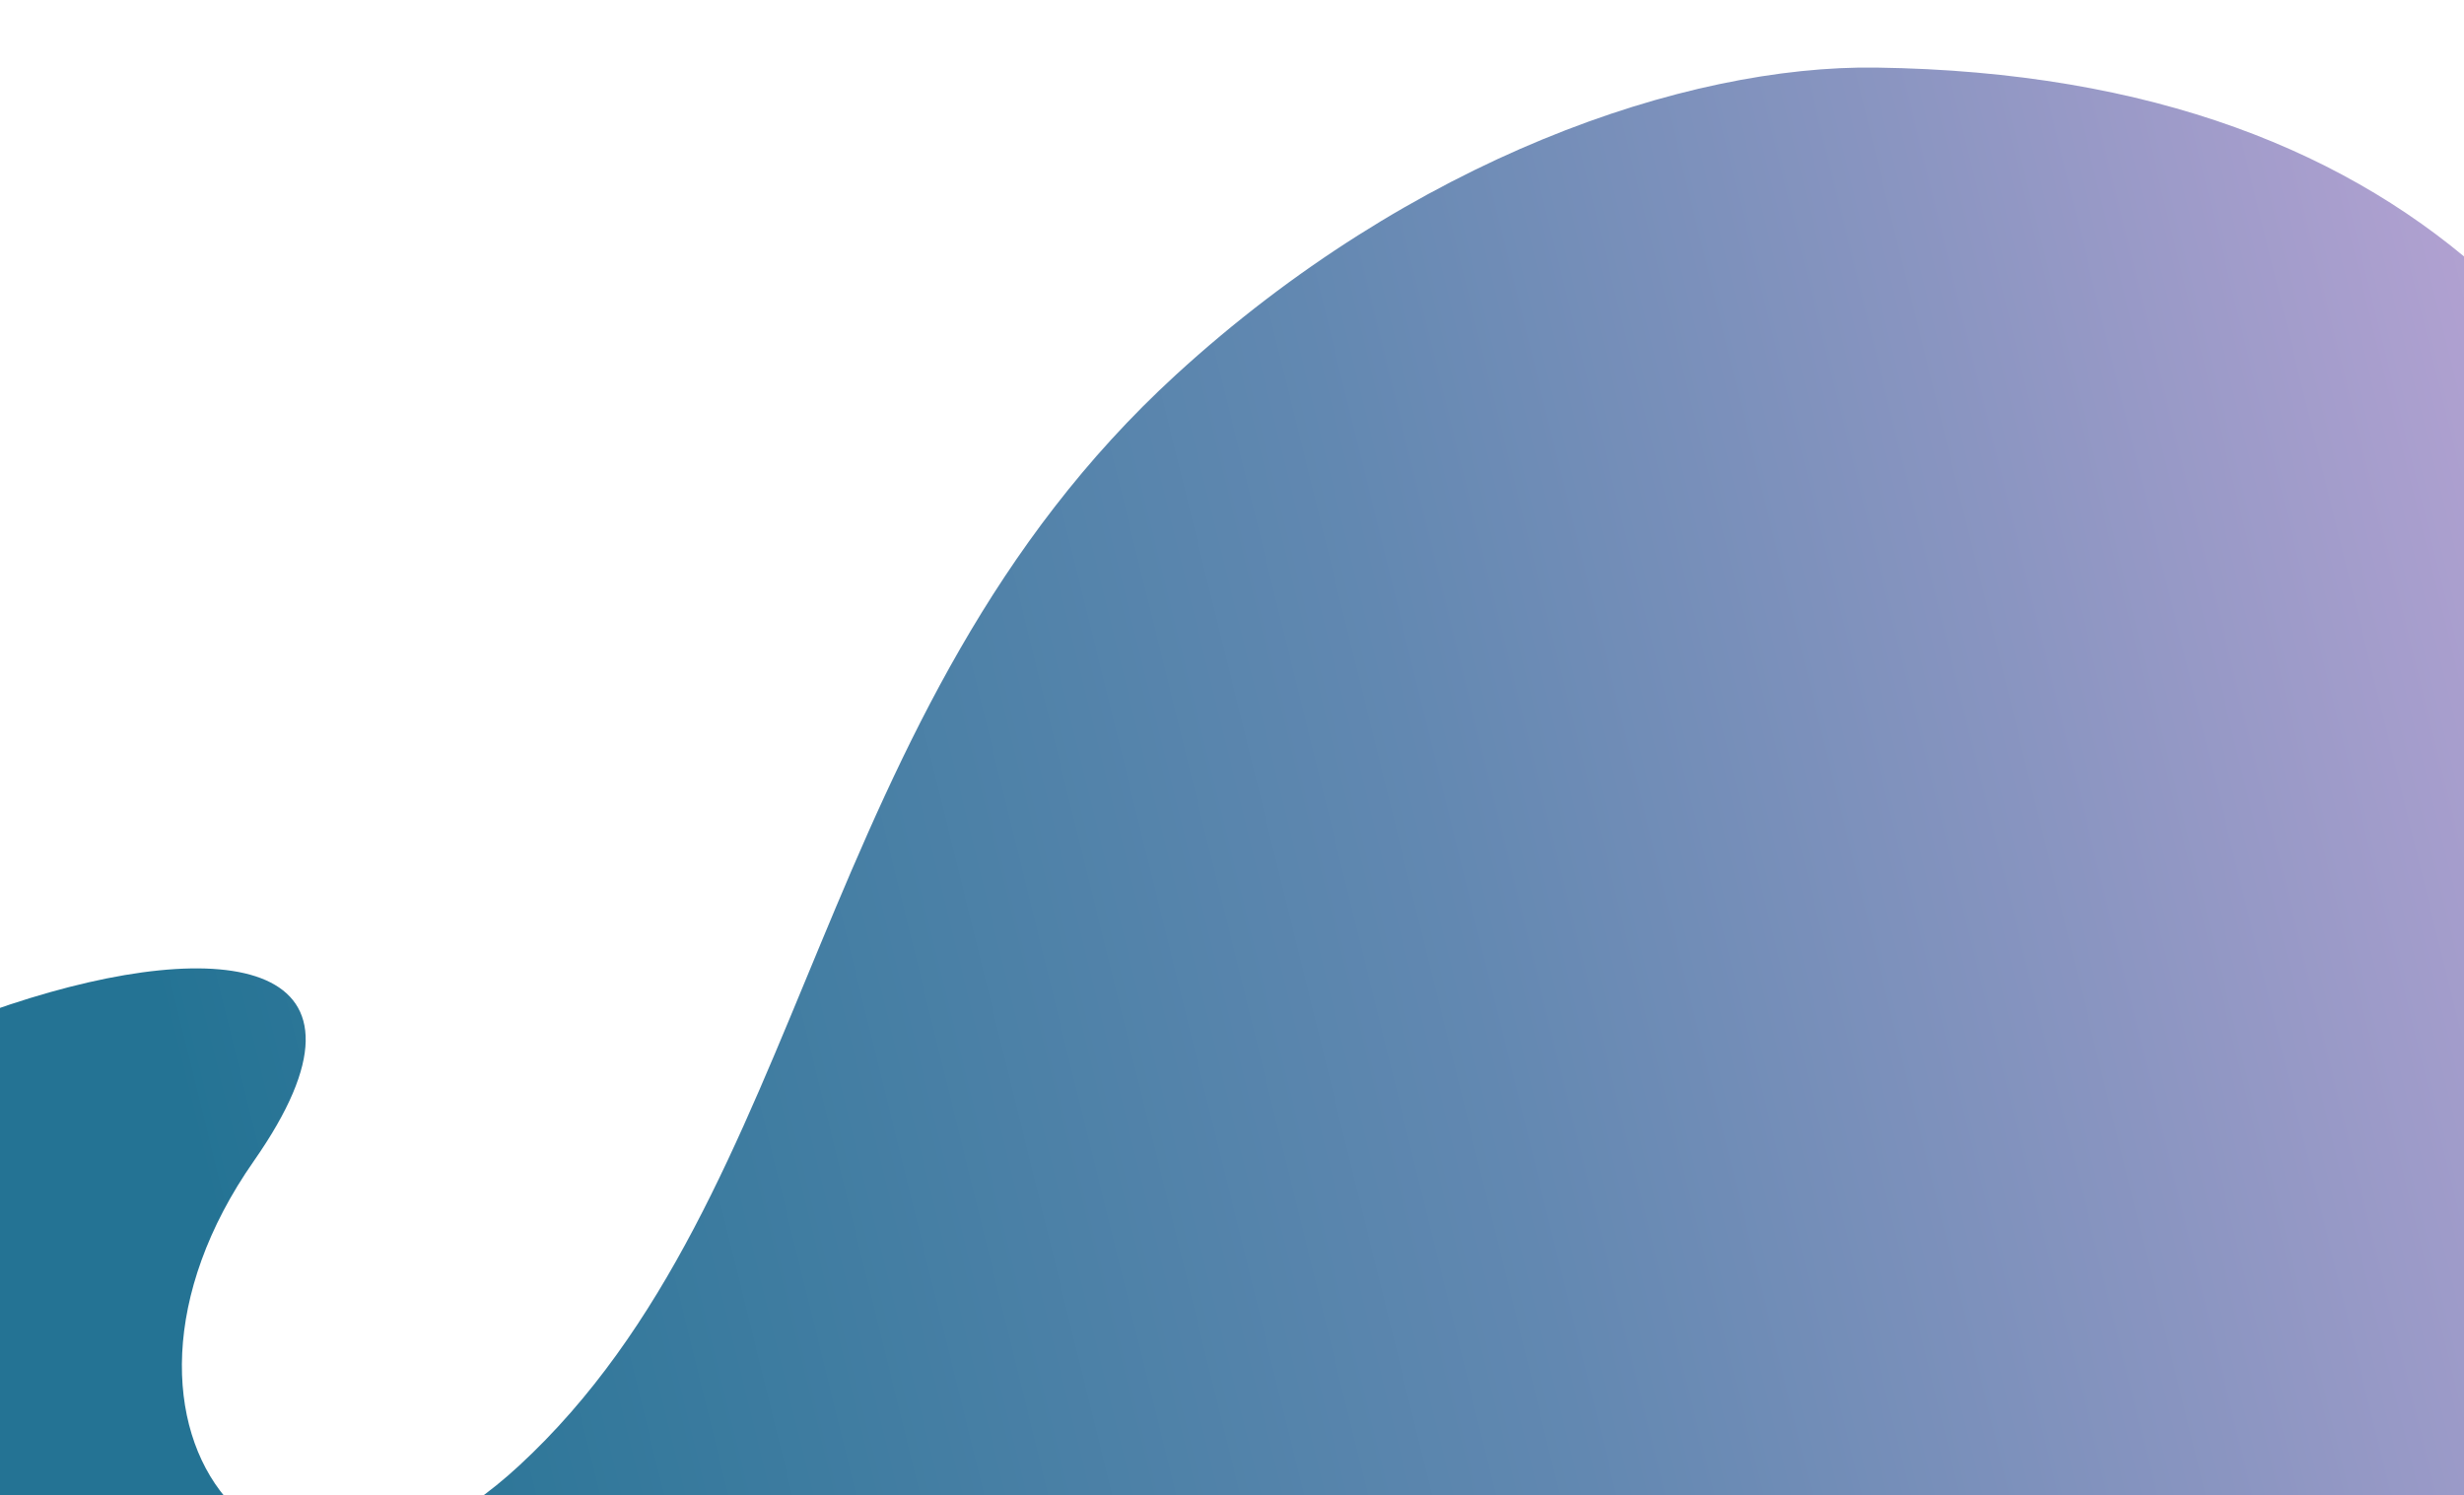
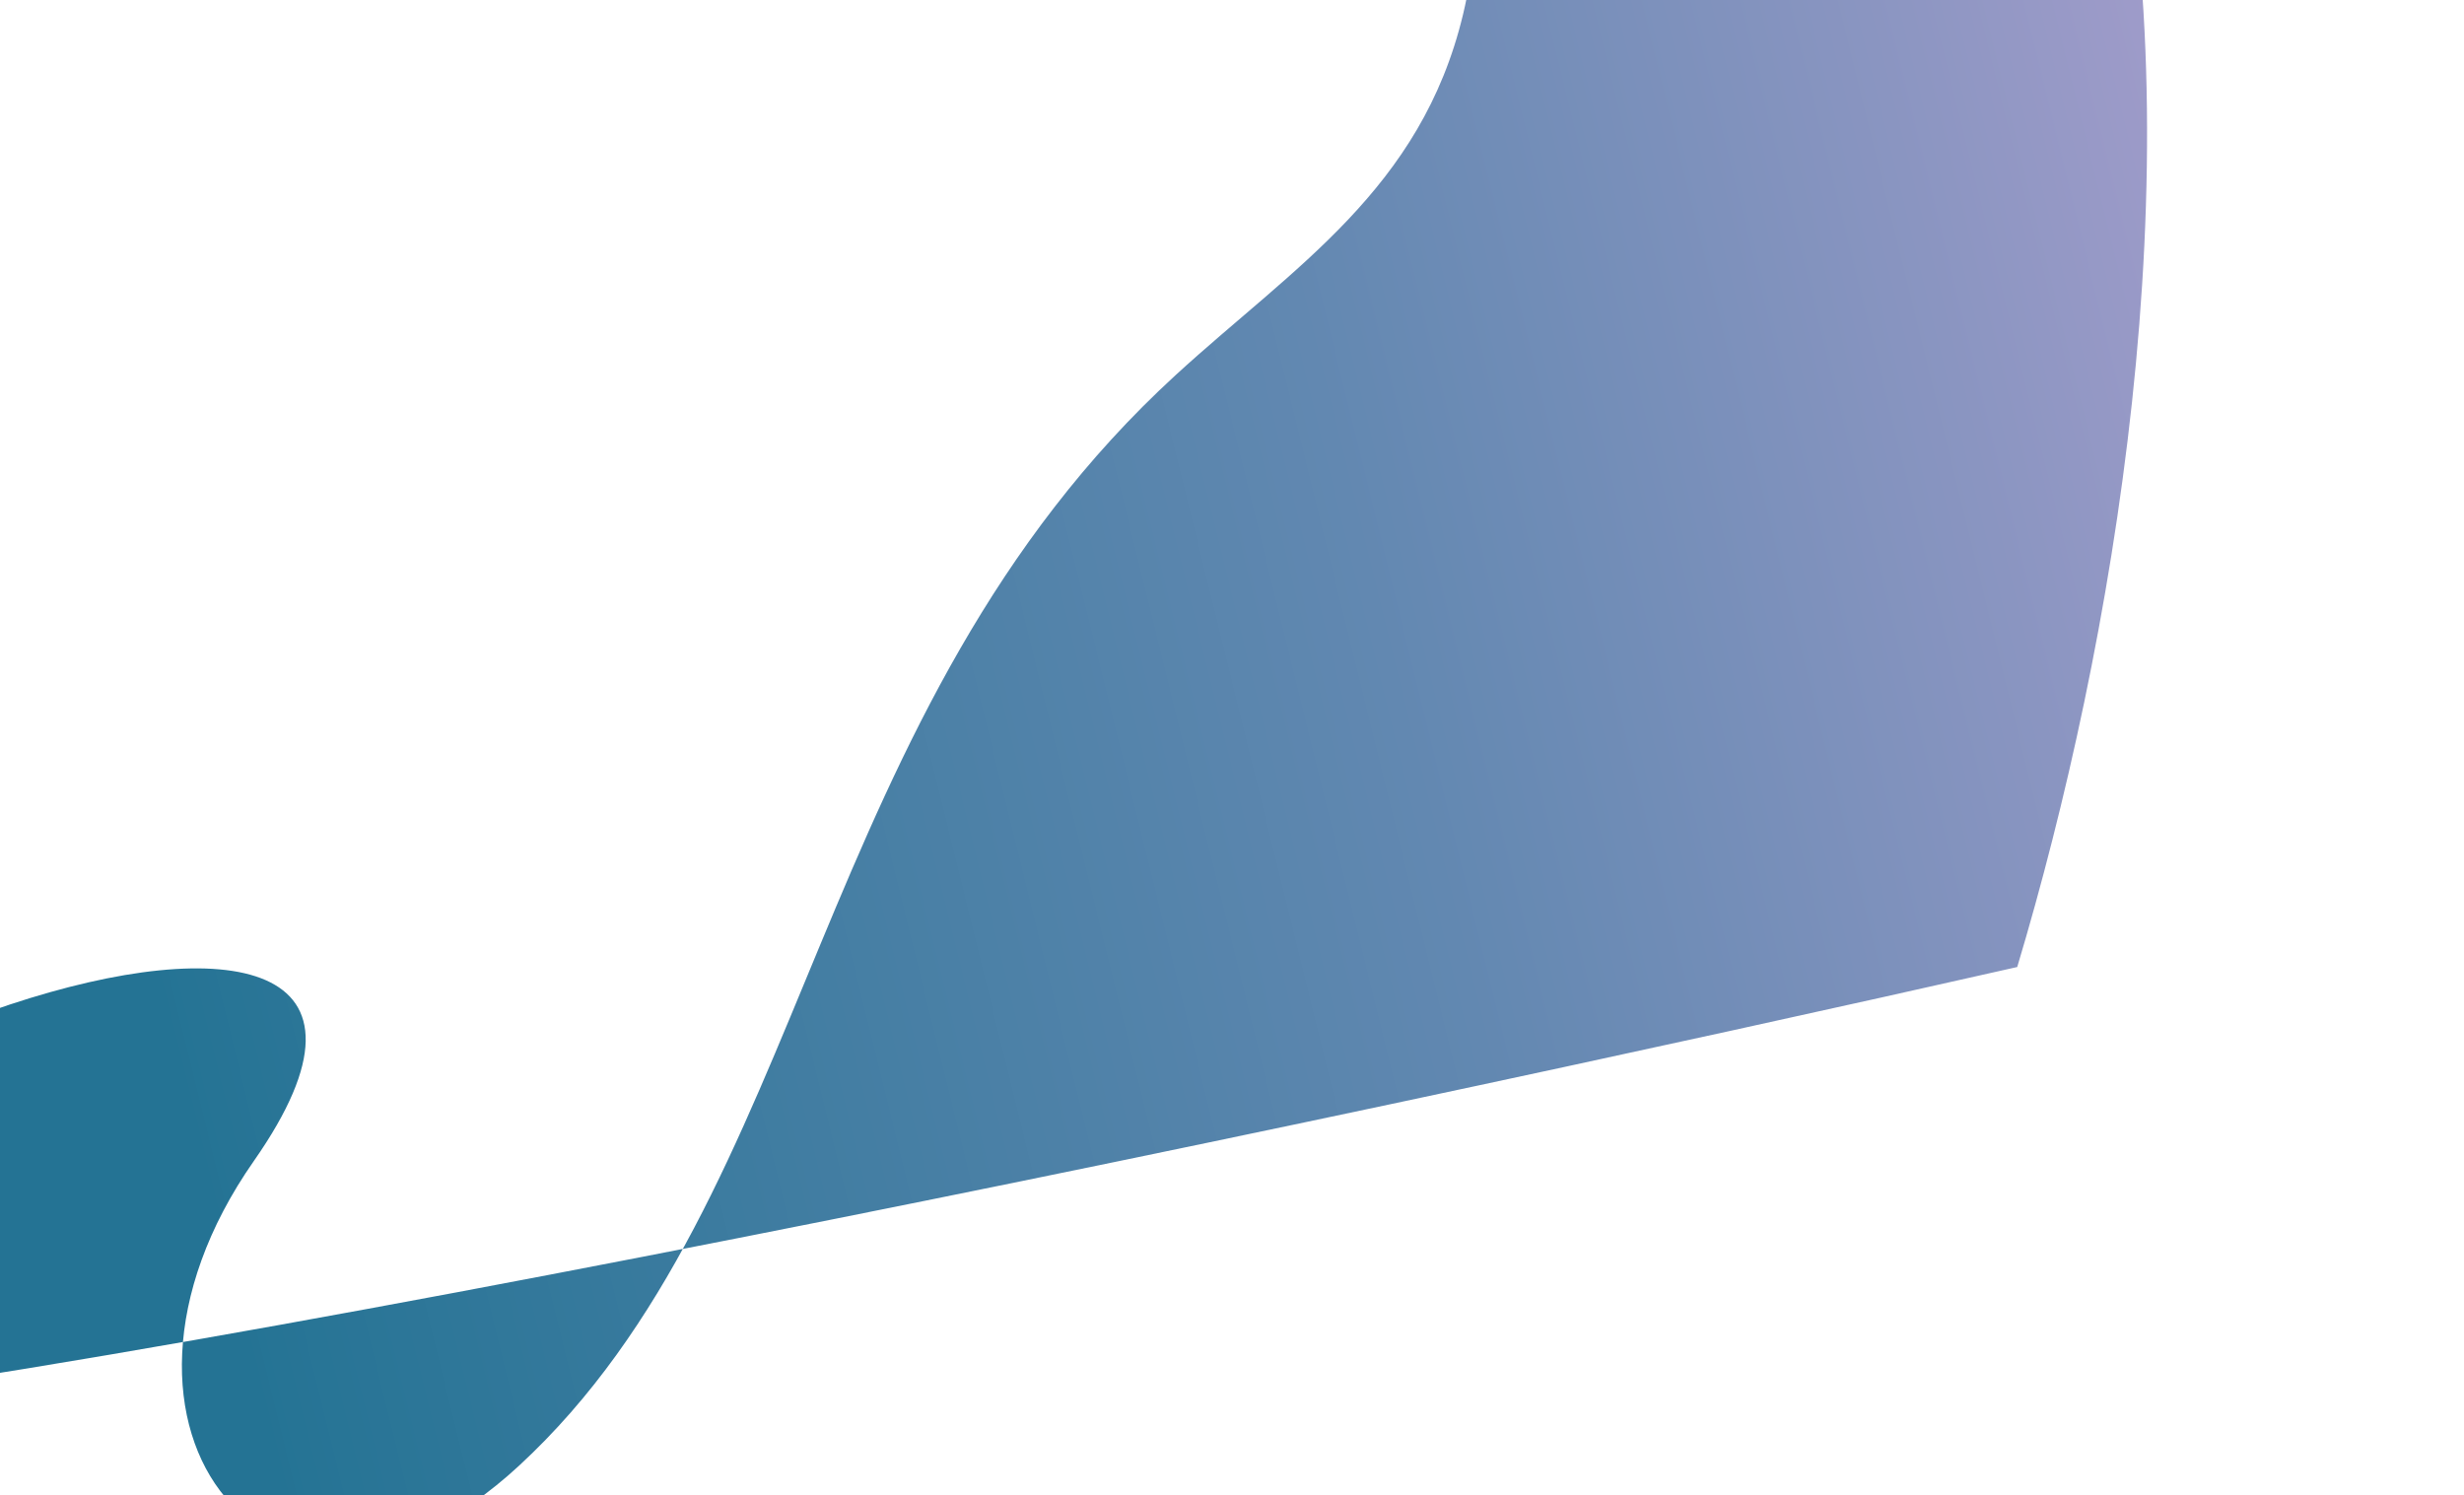
<svg xmlns="http://www.w3.org/2000/svg" id="Layer_1" x="0px" y="0px" viewBox="0 0 1440 874" style="enable-background:new 0 0 1440 874;" xml:space="preserve">
  <style type="text/css"> .st0{fill:url(#SVGID_1_);} </style>
  <linearGradient id="SVGID_1_" gradientUnits="userSpaceOnUse" x1="164.256" y1="872.771" x2="1921.49" y2="440.48">
    <stop offset="0" style="stop-color:#247394" />
    <stop offset="9.641590e-03" style="stop-color:#267495" />
    <stop offset="0.411" style="stop-color:#6288B1" />
    <stop offset="0.611" style="stop-color:#8A95C1" />
    <stop offset="1" style="stop-color:#E2B0E5" />
  </linearGradient>
-   <path class="st0" d="M303.3,856.7C162.2,987.1,38.7,835.3,148.4,678.5C313.3,442.6-247,617.6-301,837.8 c-67.6,275.3,86.1,585.8,373.1,583.3c229.6-2,1082.2-182.6,1479.9-272.6c112.4-375.1,190.5-1099.9-455.4-1109 C984.9,37.9,824.9,93,687.2,219.1C473.6,414.8,474.8,698.4,303.3,856.7z" />
+   <path class="st0" d="M303.3,856.7C162.2,987.1,38.7,835.3,148.4,678.5C313.3,442.6-247,617.6-301,837.8 c229.6-2,1082.2-182.6,1479.9-272.6c112.4-375.1,190.5-1099.9-455.4-1109 C984.9,37.9,824.9,93,687.2,219.1C473.6,414.8,474.8,698.4,303.3,856.7z" />
</svg>